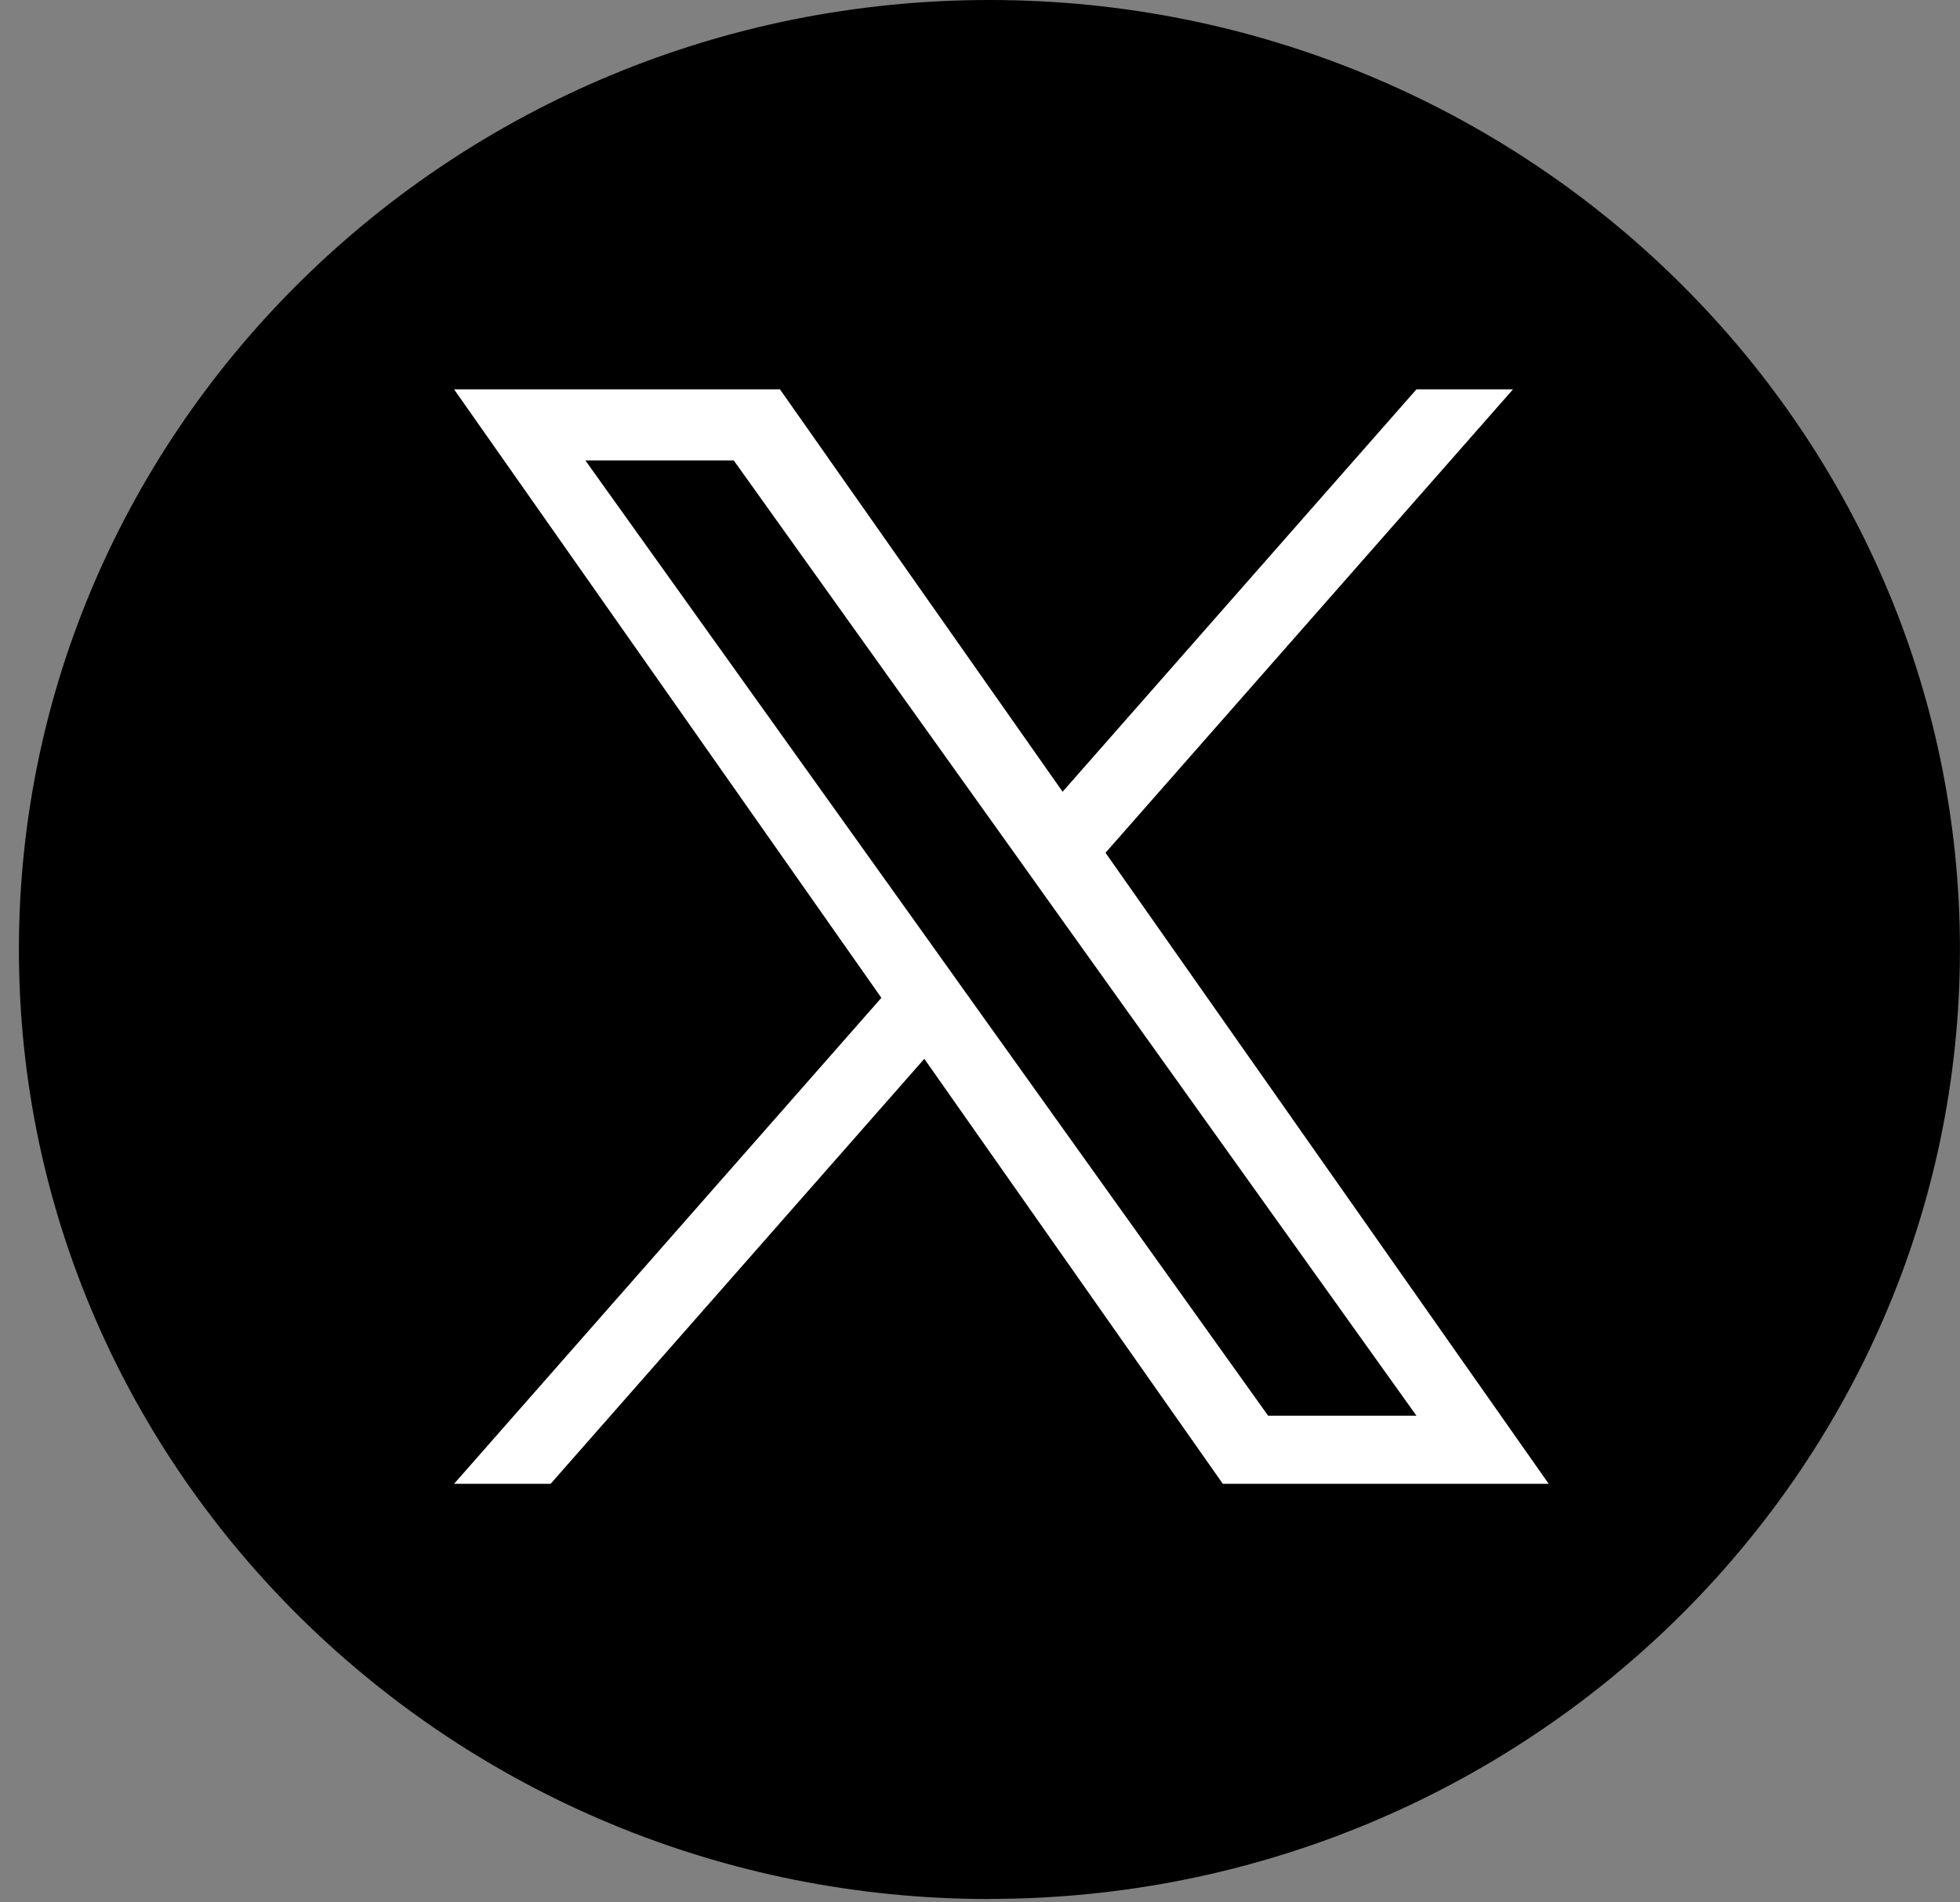
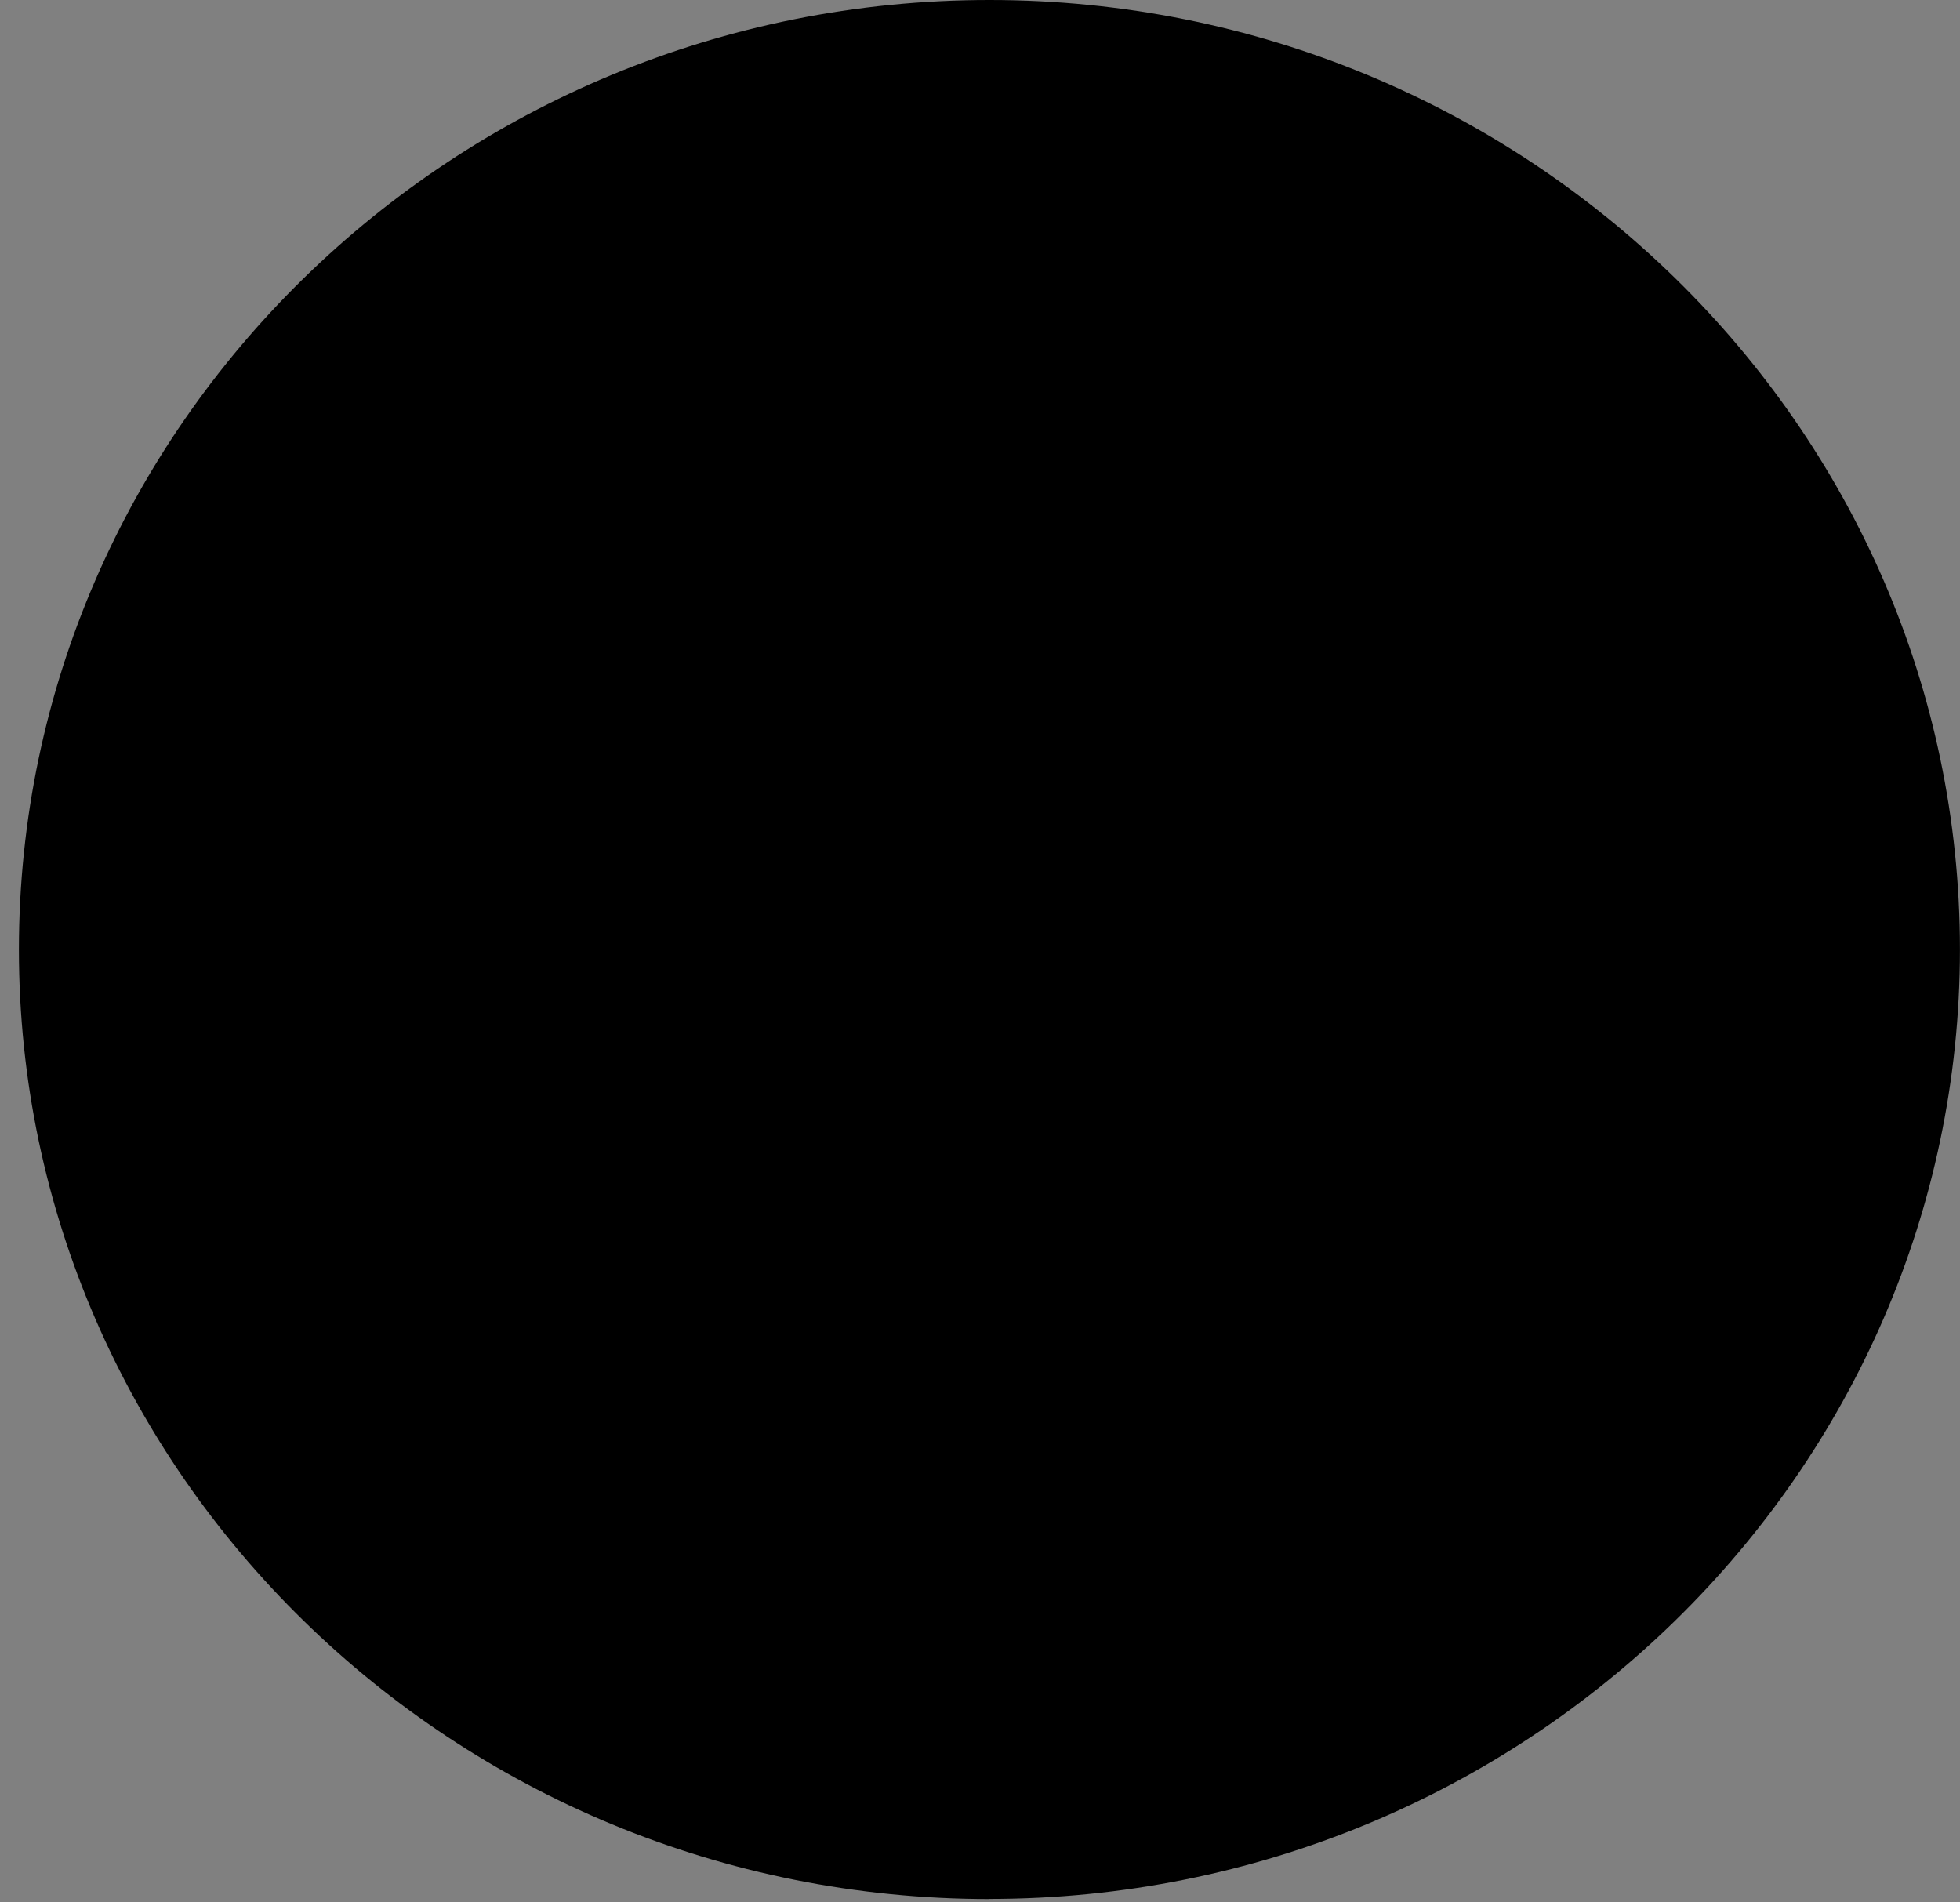
<svg xmlns="http://www.w3.org/2000/svg" width="34" height="33" viewBox="0 0 34 33" fill="none">
  <rect x="0" y="0" width="34" height="33" fill="#808080" stroke="none" />
  <path d="M17.164 32.942C7.879 32.942 0.328 25.553 0.328 16.472C0.328 7.392 7.879 0 17.164 0C26.448 0 33.999 7.389 33.999 16.47C33.999 25.55 26.446 32.94 17.164 32.94V32.942Z" fill="black" />
-   <path d="M19.178 14.792L26.246 6.754H24.571L18.433 13.734L13.53 6.754H7.877L15.289 17.309L7.877 25.739H9.552L16.034 18.367L21.212 25.739H26.865L19.178 14.794V14.792ZM16.882 17.4L16.132 16.349L10.155 7.988H12.729L17.552 14.736L18.302 15.787L24.571 24.558H21.998L16.882 17.4Z" fill="white" />
</svg>